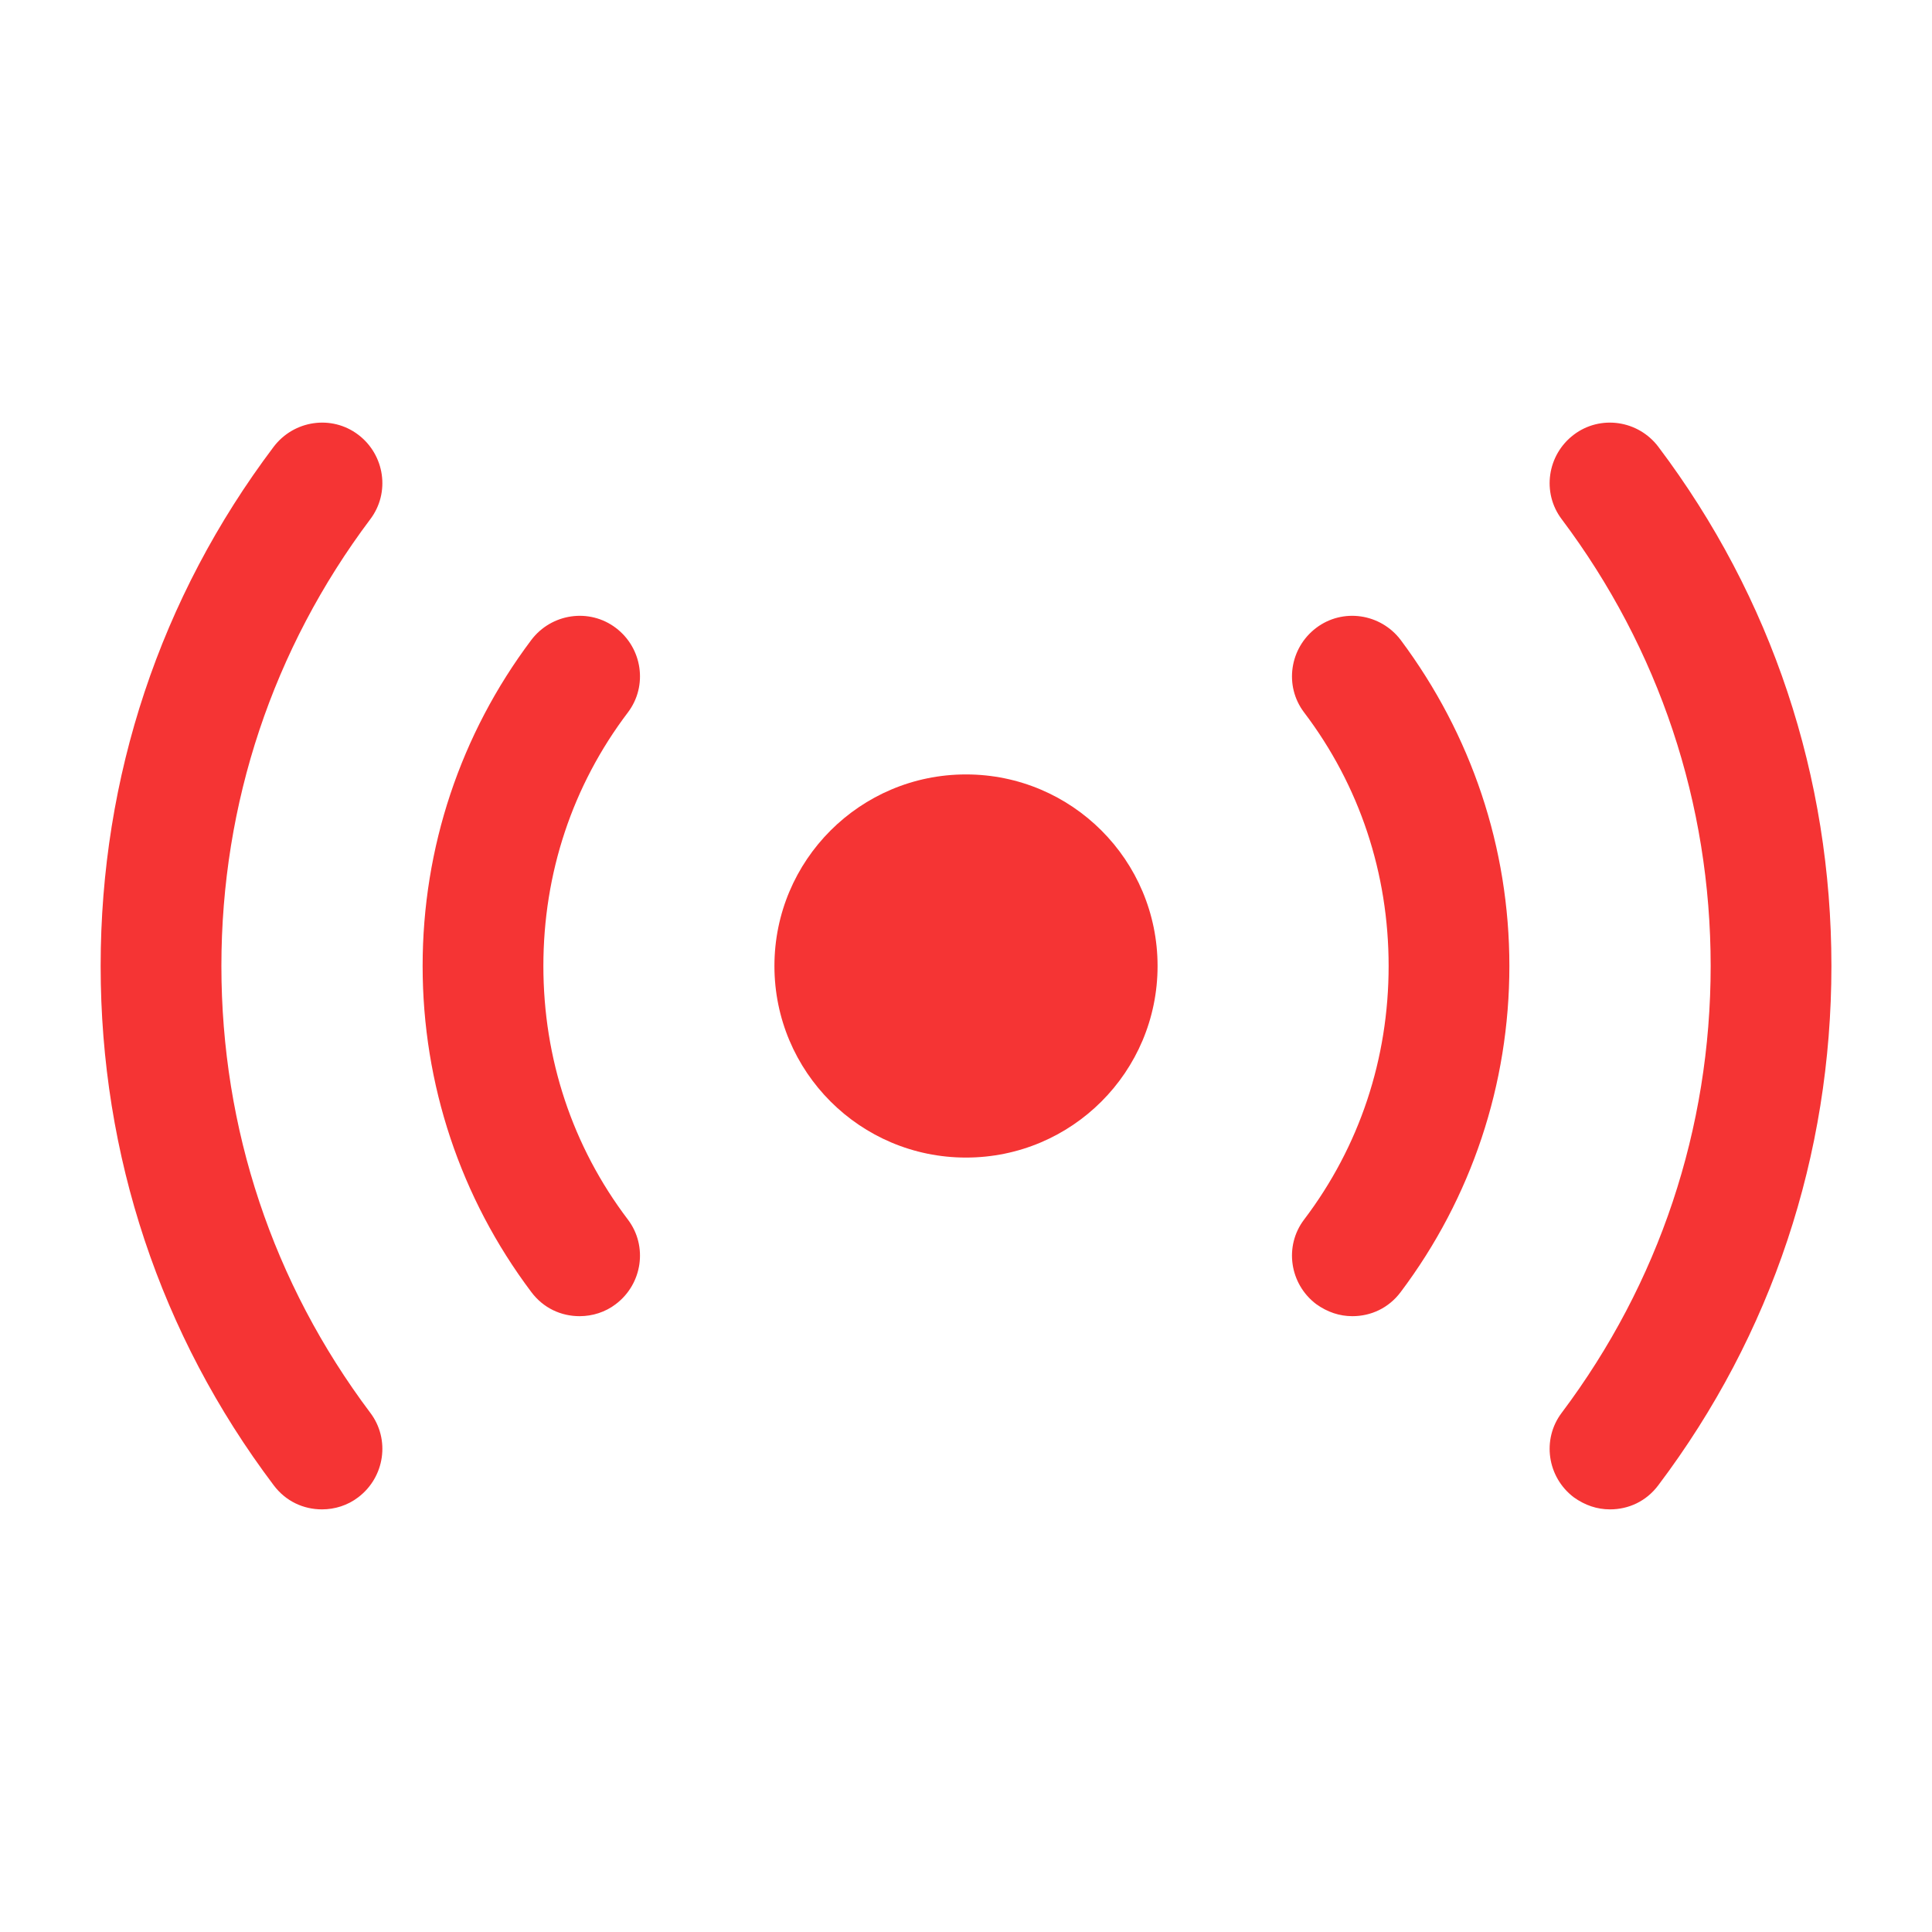
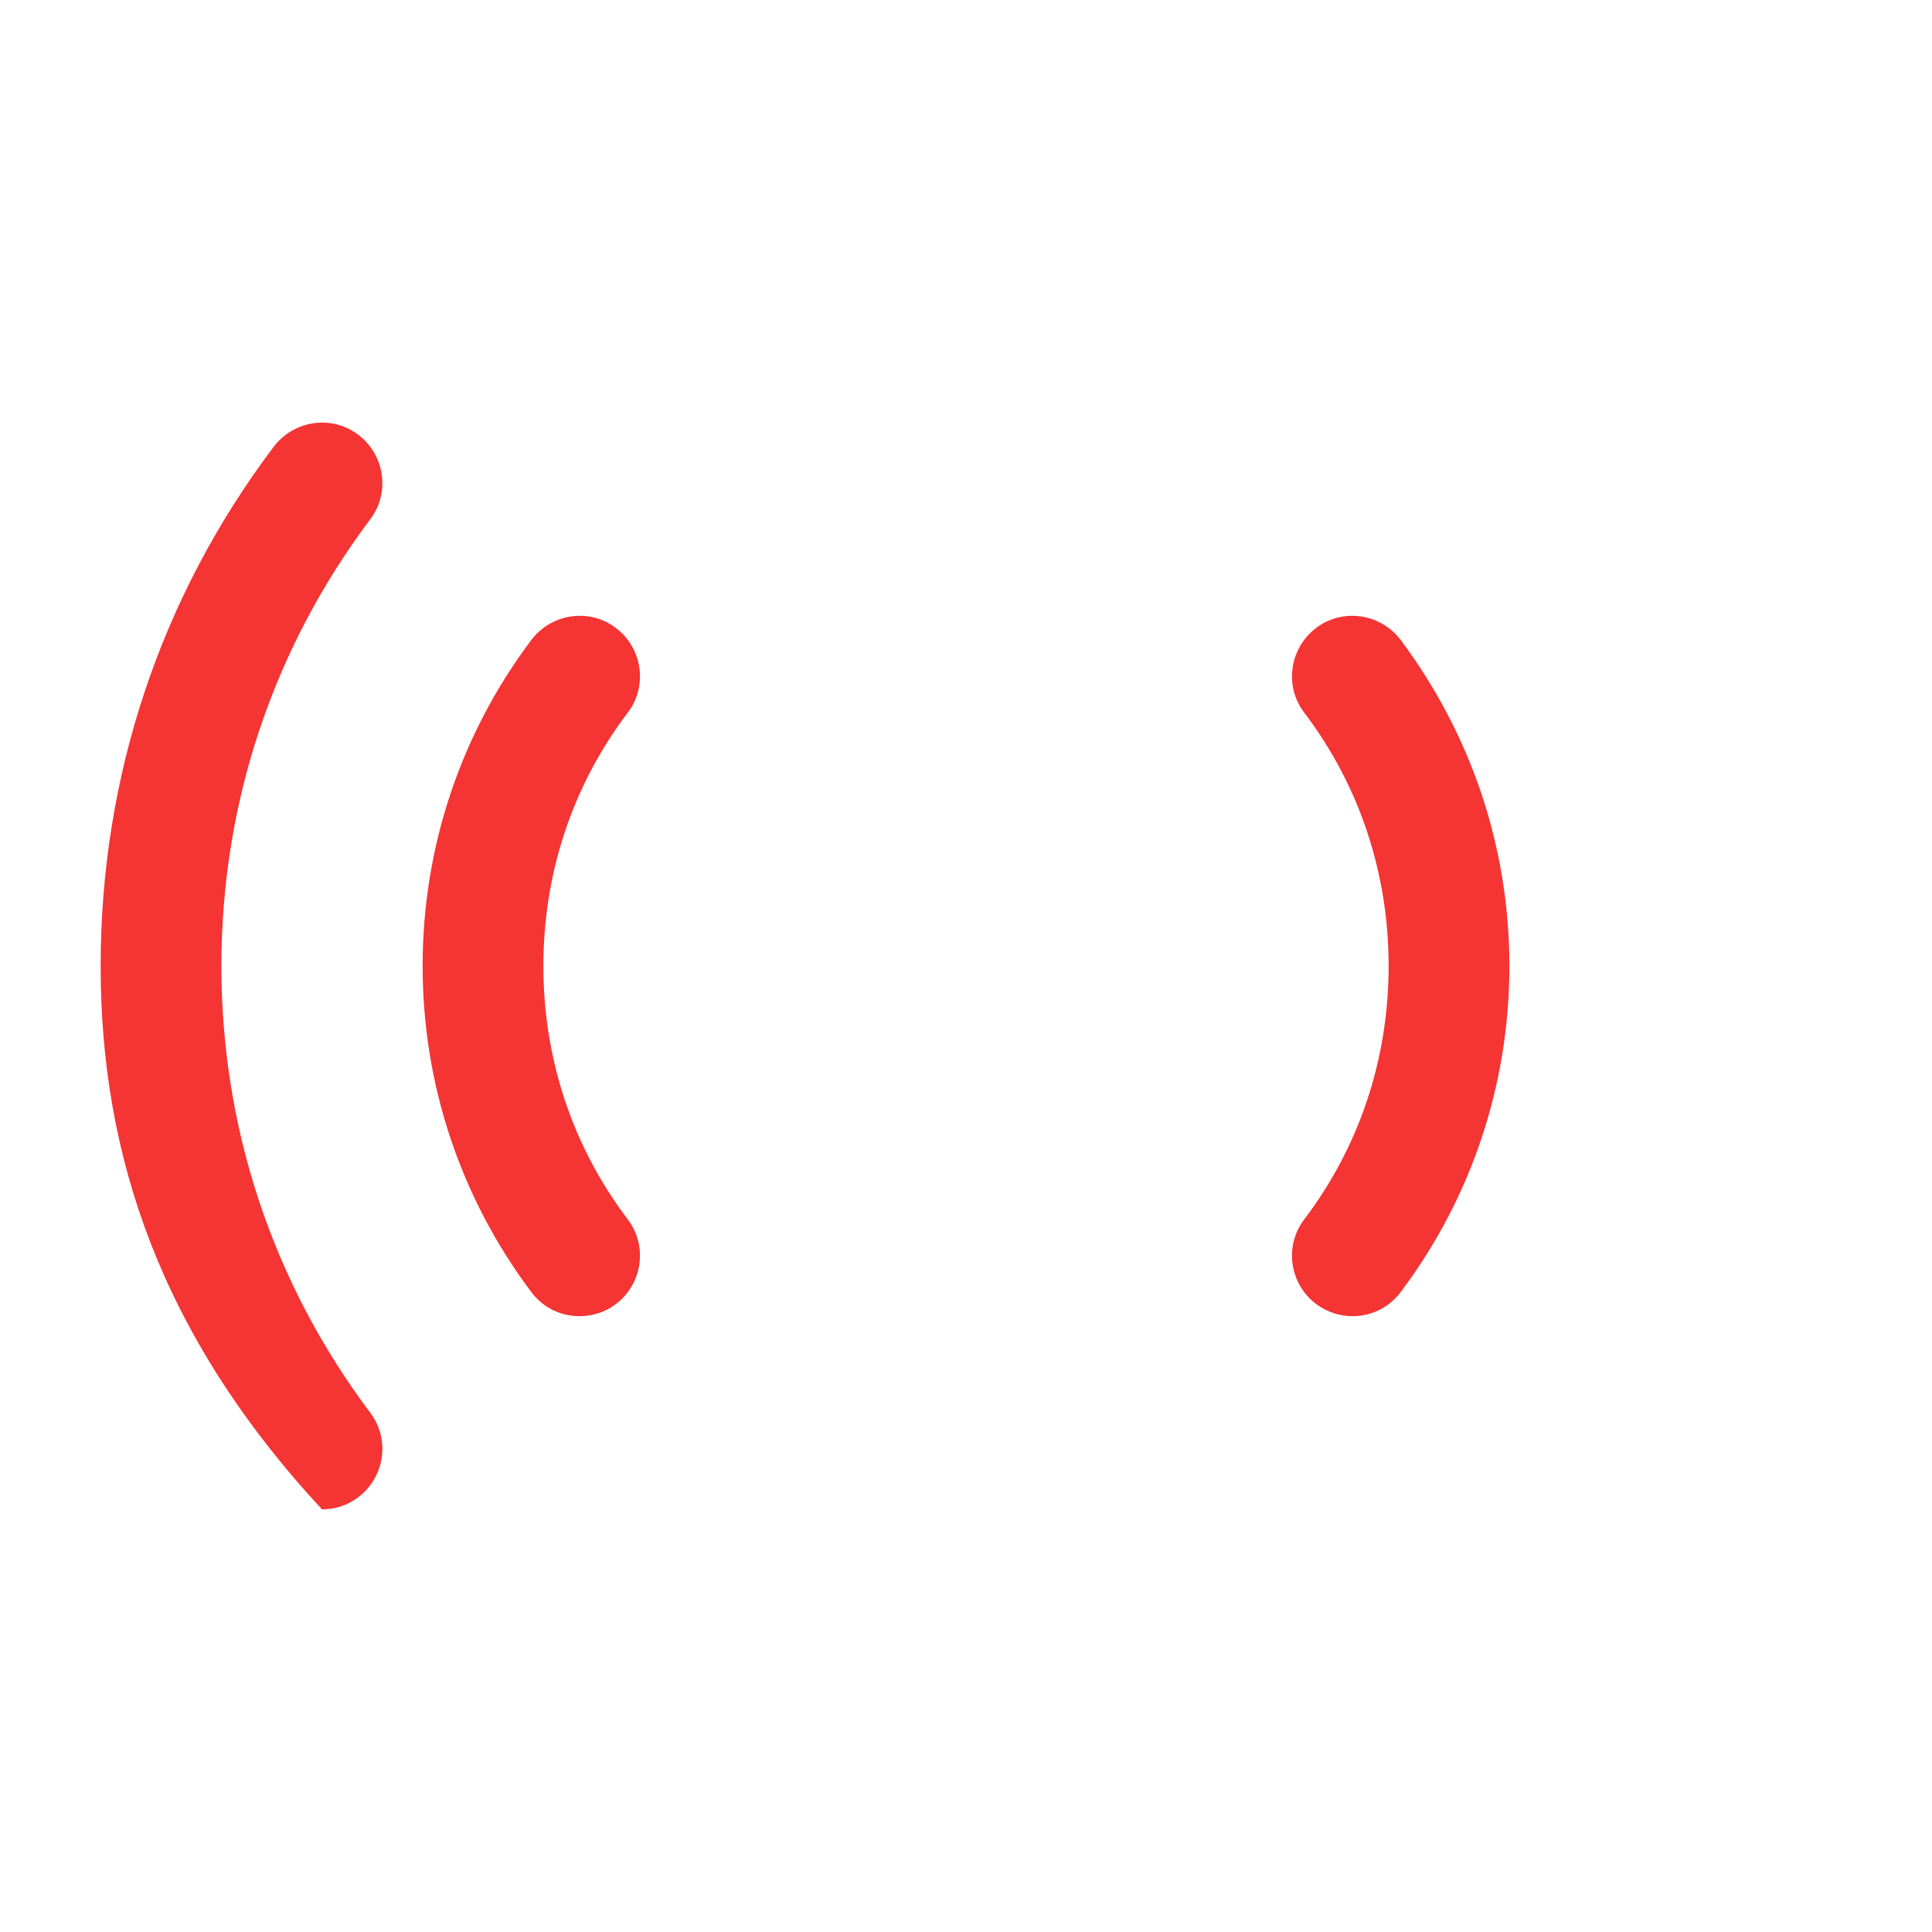
<svg xmlns="http://www.w3.org/2000/svg" width="32" height="32" viewBox="0 0 32 32" fill="none">
-   <path d="M16 19.173C17.753 19.173 19.173 17.753 19.173 16C19.173 14.247 17.753 12.827 16 12.827C14.247 12.827 12.827 14.247 12.827 16C12.827 17.753 14.247 19.173 16 19.173Z" fill="#F53434" />
-   <path d="M26.667 25C26.453 25 26.253 24.933 26.067 24.8C25.627 24.467 25.534 23.84 25.867 23.4C27.48 21.253 28.334 18.693 28.334 16C28.334 13.307 27.48 10.747 25.867 8.6C25.534 8.16 25.627 7.533 26.067 7.2C26.507 6.867 27.134 6.96 27.467 7.4C29.347 9.893 30.334 12.867 30.334 16C30.334 19.133 29.347 22.107 27.467 24.6C27.267 24.867 26.974 25 26.667 25Z" fill="#F53434" />
-   <path d="M5.333 25C5.027 25 4.733 24.867 4.533 24.6C2.653 22.107 1.667 19.133 1.667 16C1.667 12.867 2.653 9.893 4.533 7.4C4.867 6.96 5.493 6.867 5.933 7.2C6.373 7.533 6.466 8.16 6.133 8.6C4.52 10.747 3.667 13.307 3.667 16C3.667 18.693 4.52 21.253 6.133 23.4C6.466 23.84 6.373 24.467 5.933 24.8C5.76 24.933 5.546 25 5.333 25Z" fill="#F53434" />
+   <path d="M5.333 25C2.653 22.107 1.667 19.133 1.667 16C1.667 12.867 2.653 9.893 4.533 7.4C4.867 6.96 5.493 6.867 5.933 7.2C6.373 7.533 6.466 8.16 6.133 8.6C4.52 10.747 3.667 13.307 3.667 16C3.667 18.693 4.52 21.253 6.133 23.4C6.466 23.84 6.373 24.467 5.933 24.8C5.76 24.933 5.546 25 5.333 25Z" fill="#F53434" />
  <path d="M22.4 21.8C22.186 21.8 21.986 21.733 21.8 21.6C21.36 21.267 21.266 20.64 21.6 20.2C22.52 18.987 23 17.533 23 16C23 14.467 22.52 13.013 21.6 11.8C21.266 11.36 21.36 10.733 21.8 10.4C22.24 10.067 22.866 10.16 23.2 10.6C24.373 12.173 25 14.04 25 16C25 17.96 24.373 19.84 23.2 21.4C23 21.667 22.706 21.8 22.4 21.8Z" fill="#F53434" />
  <path d="M9.6 21.8C9.293 21.8 9 21.667 8.8 21.4C7.627 19.84 7 17.96 7 16C7 14.04 7.627 12.16 8.8 10.6C9.133 10.16 9.76 10.067 10.2 10.4C10.64 10.733 10.733 11.36 10.4 11.8C9.48 13.013 9 14.467 9 16C9 17.533 9.48 18.987 10.4 20.2C10.733 20.64 10.64 21.267 10.2 21.6C10.027 21.733 9.813 21.8 9.6 21.8Z" fill="#F53434" />
</svg>